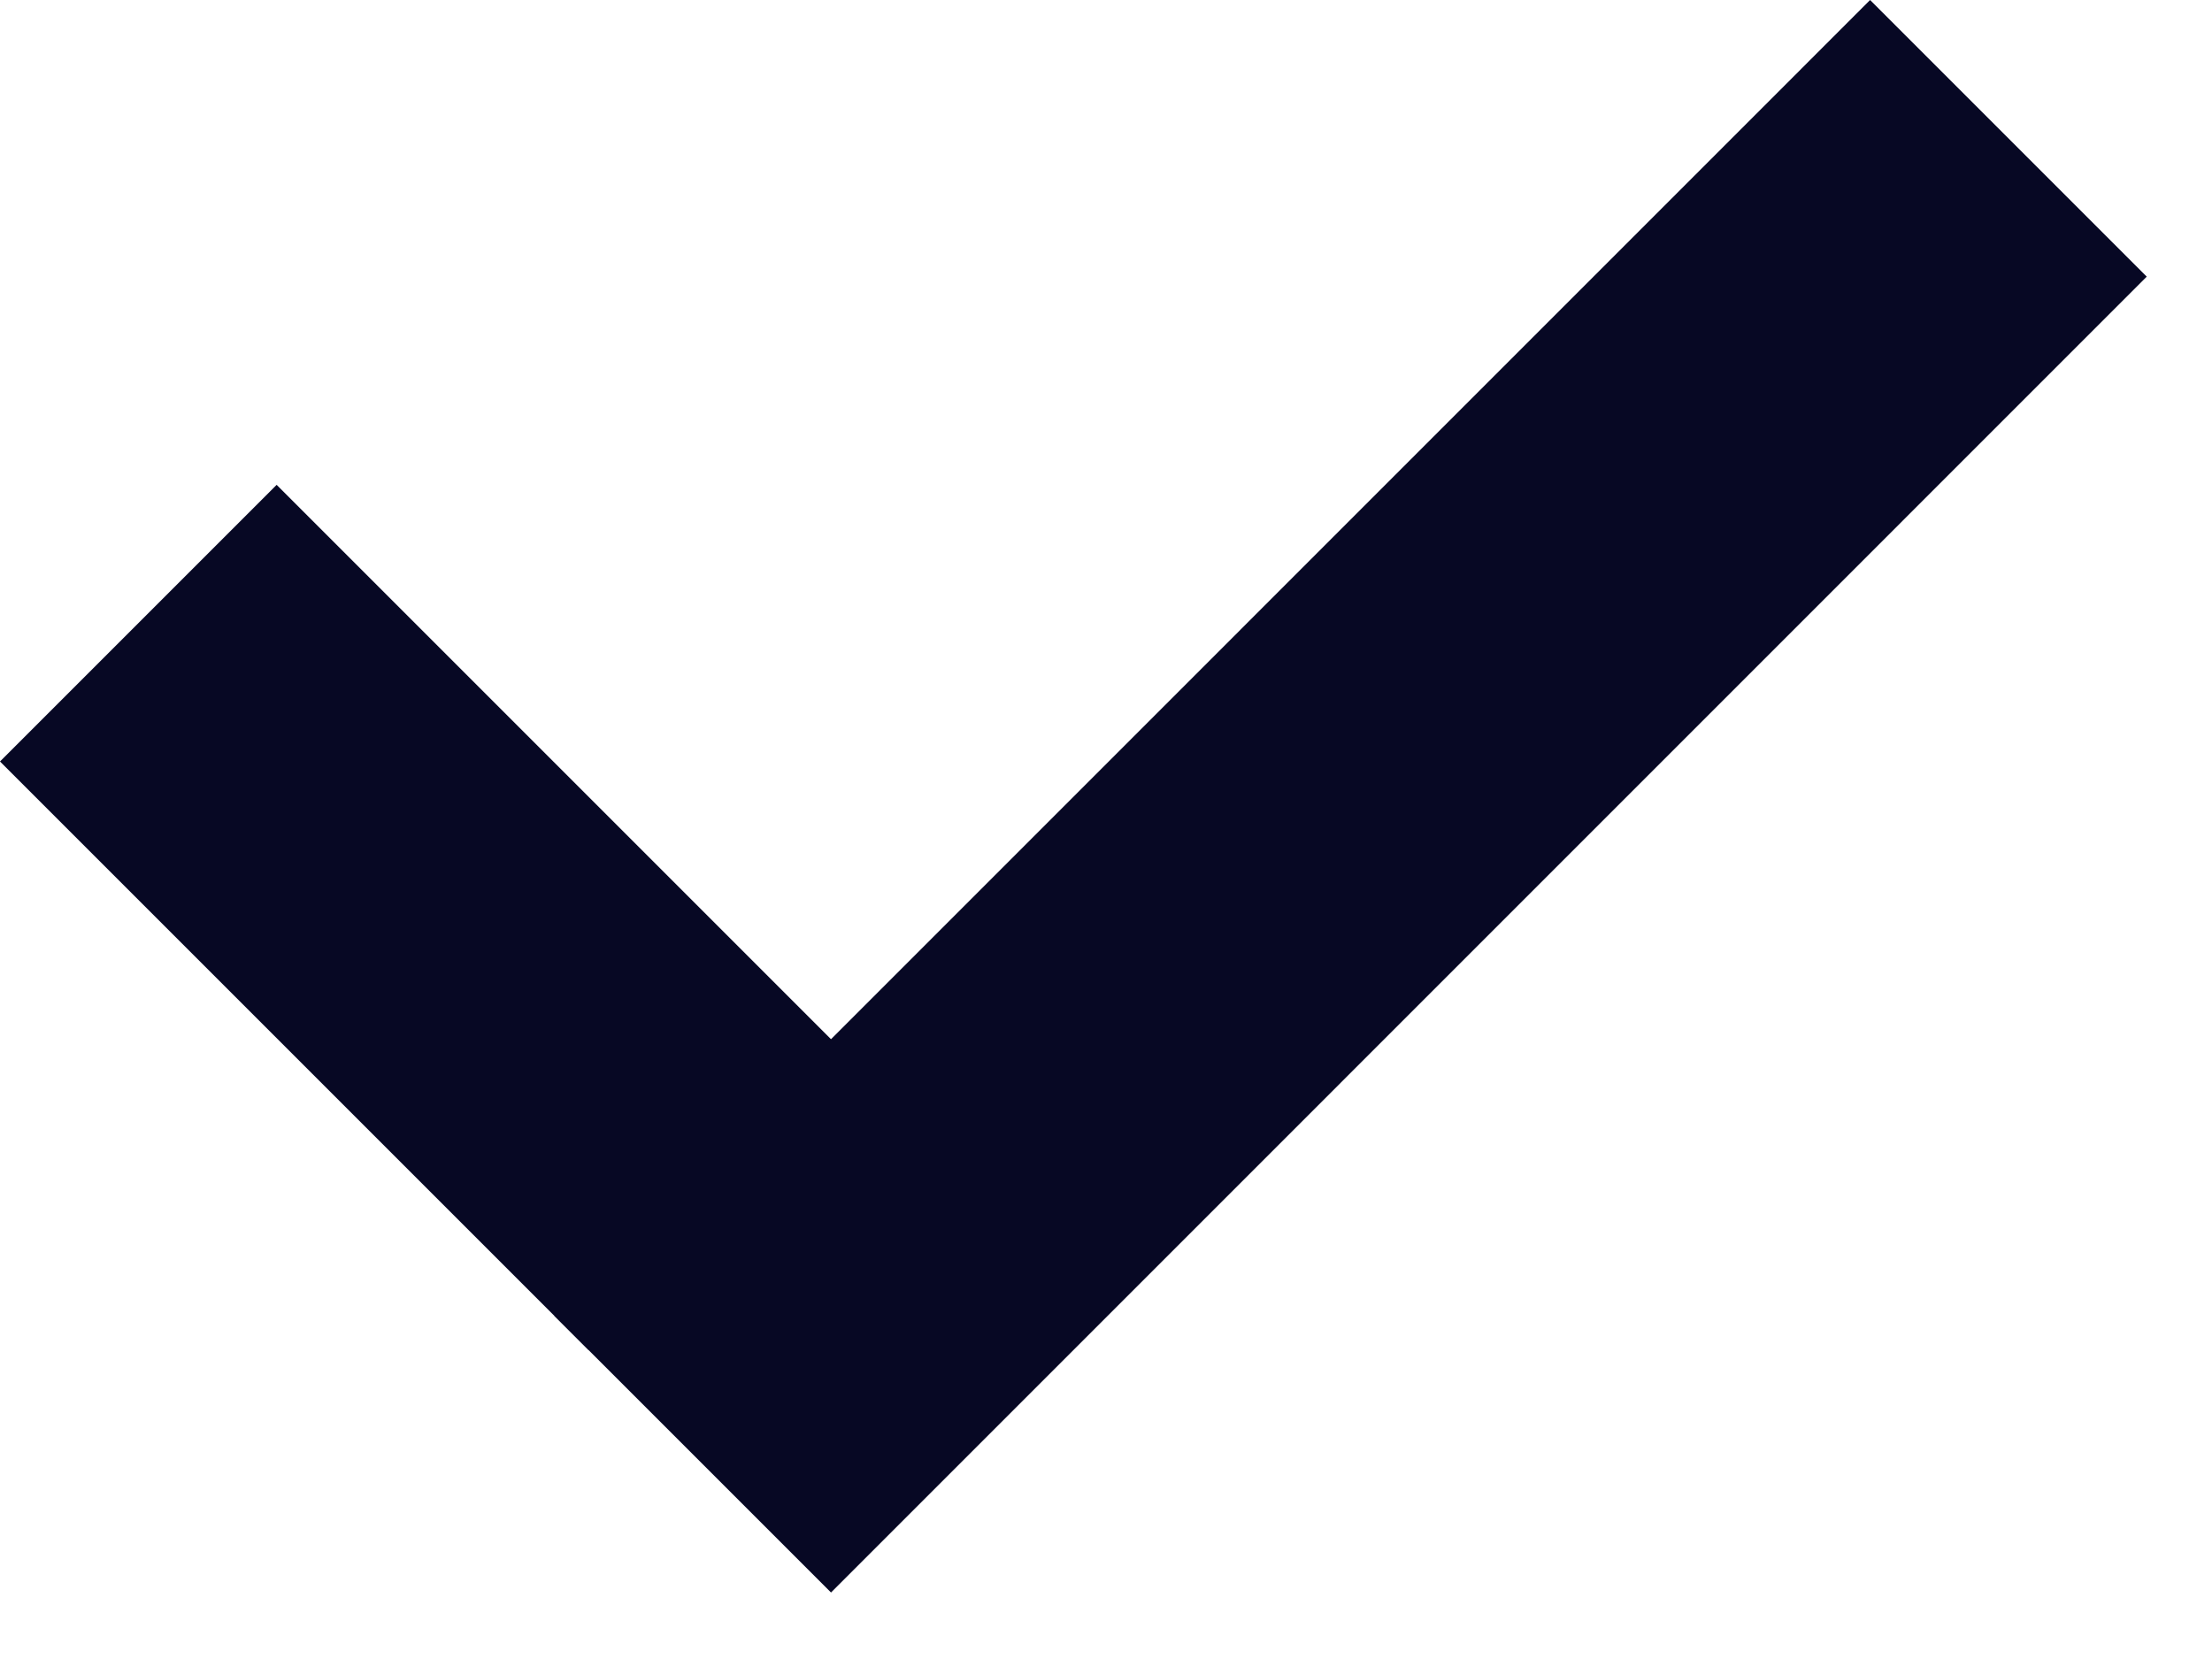
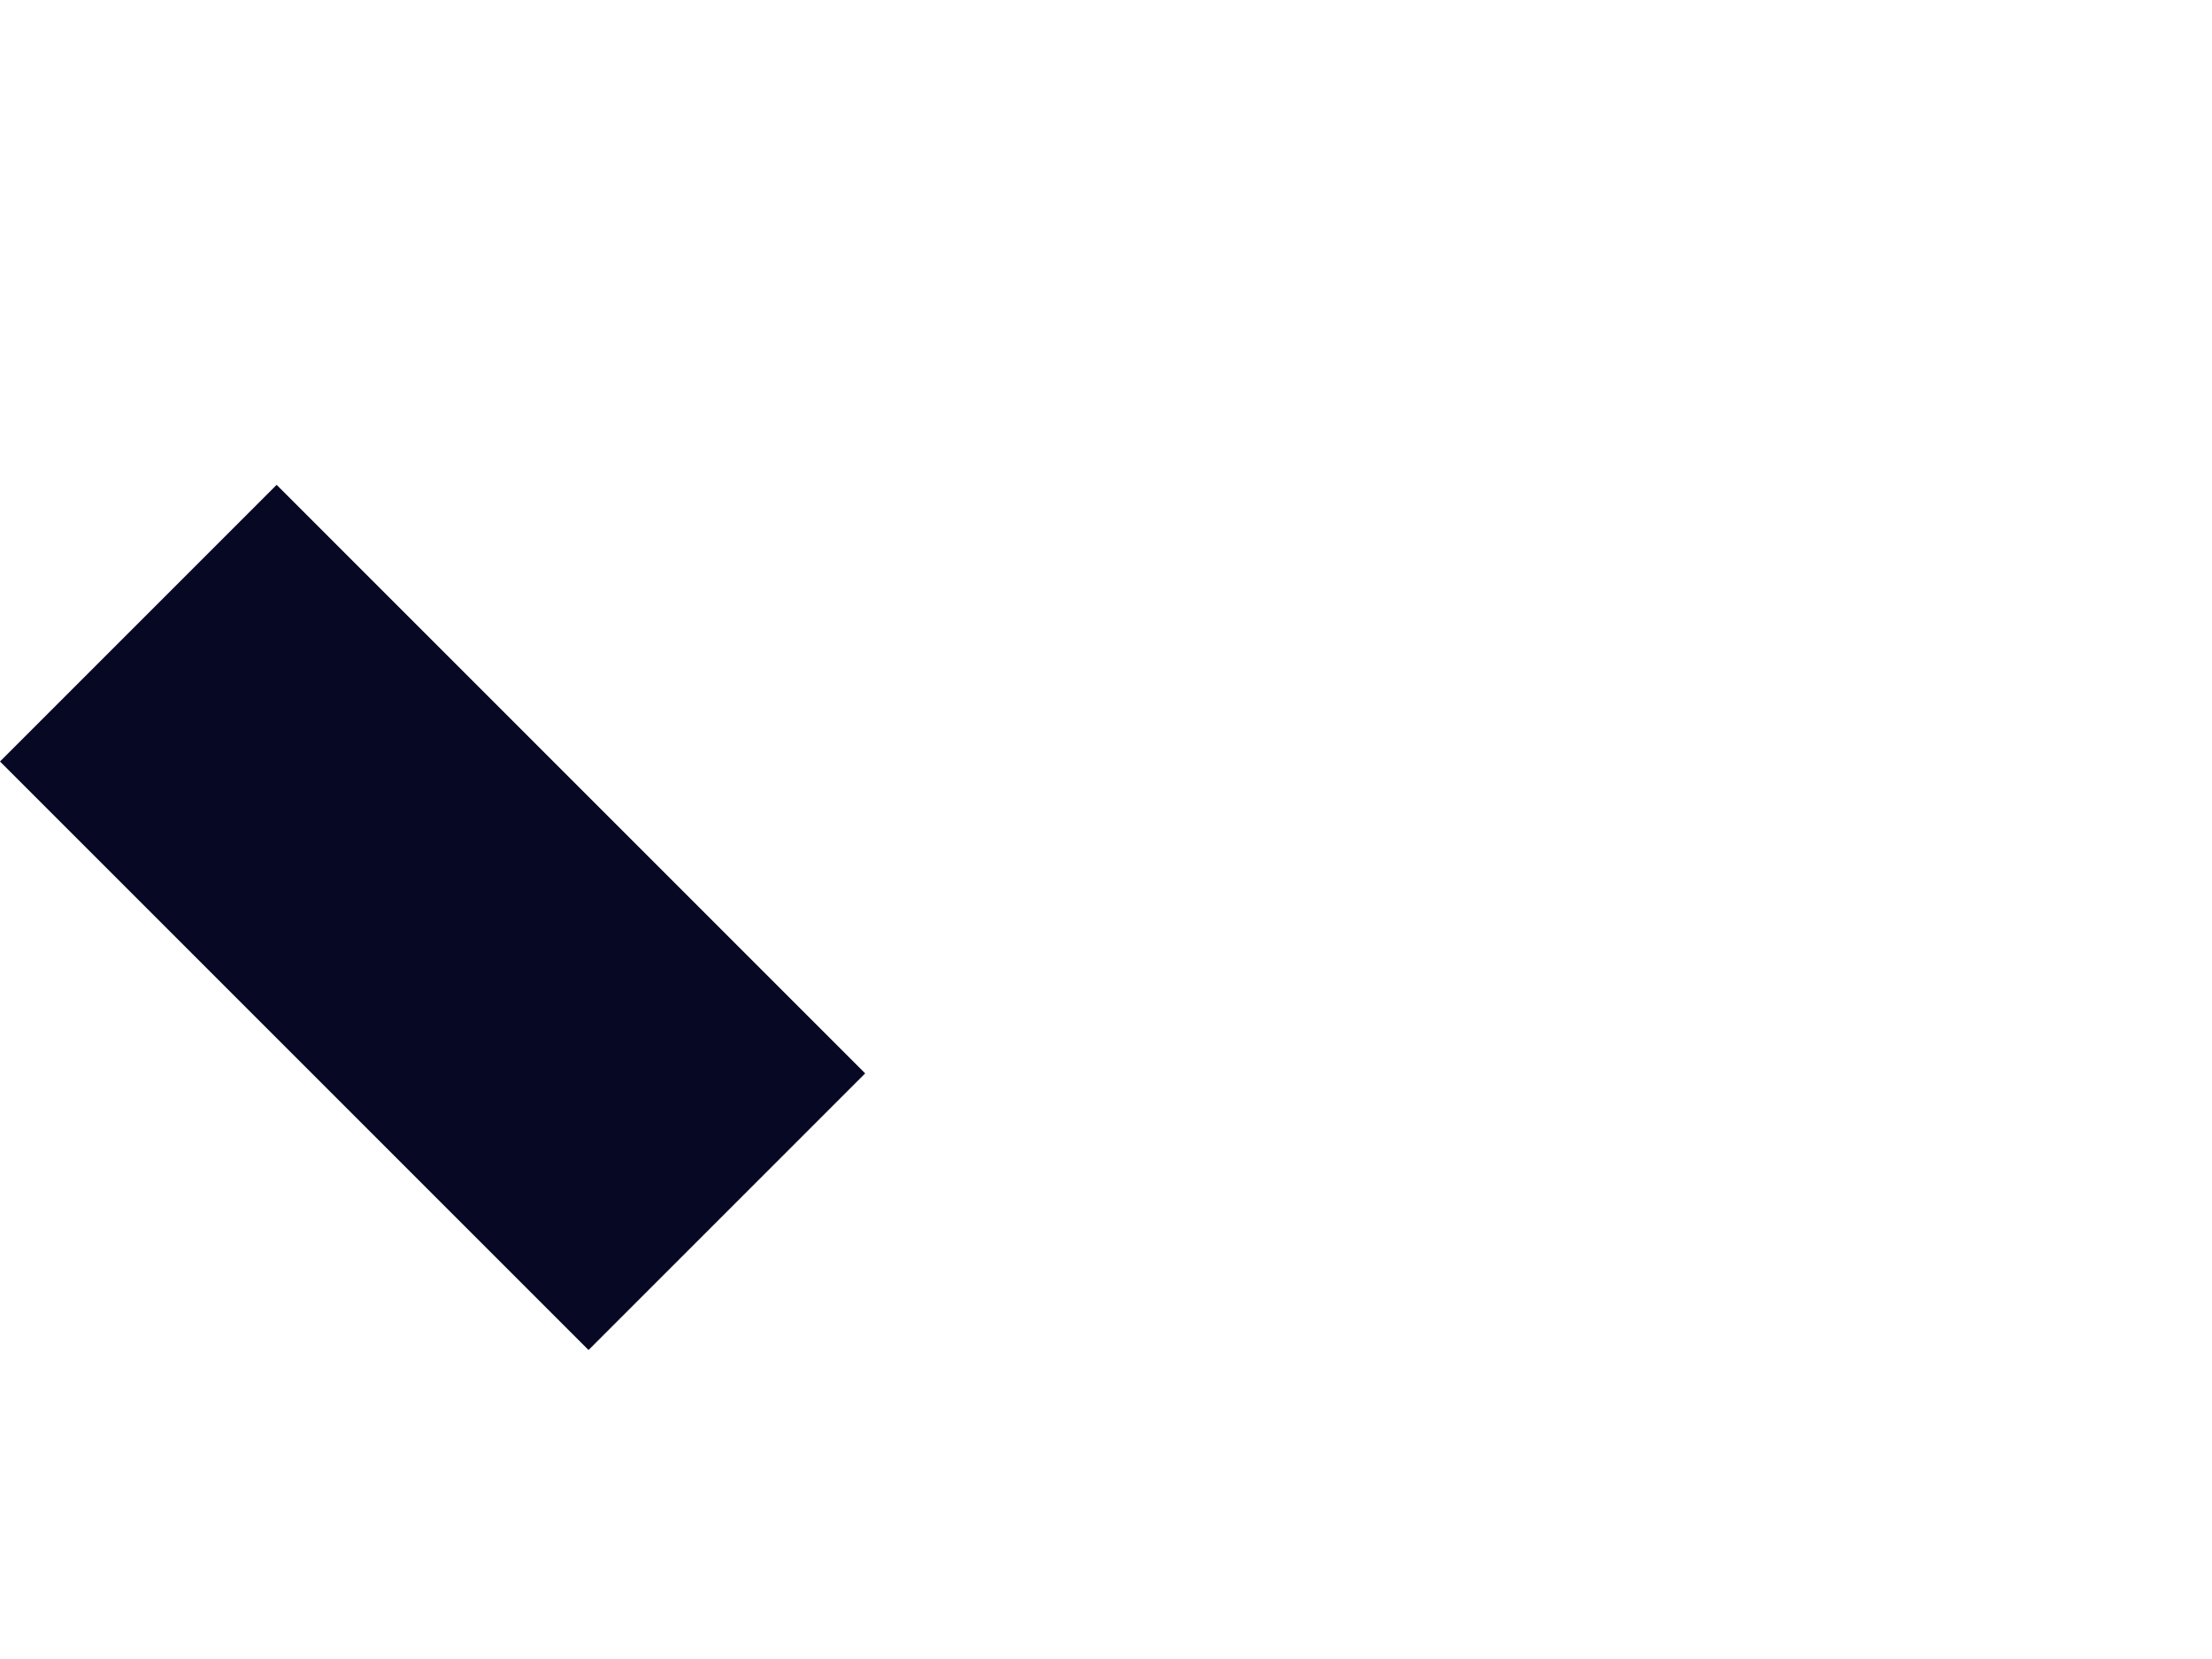
<svg xmlns="http://www.w3.org/2000/svg" width="16" height="12" viewBox="0 0 16 12" fill="none">
-   <path d="M15.528 2.001L13.527 0L4.01 9.518L6.011 11.519L15.528 2.001Z" fill="#070824" />
  <path d="M4.257 9.765L6.258 7.764L2.001 3.507L-8.33505e-05 5.508L4.257 9.765Z" fill="#070824" />
</svg>